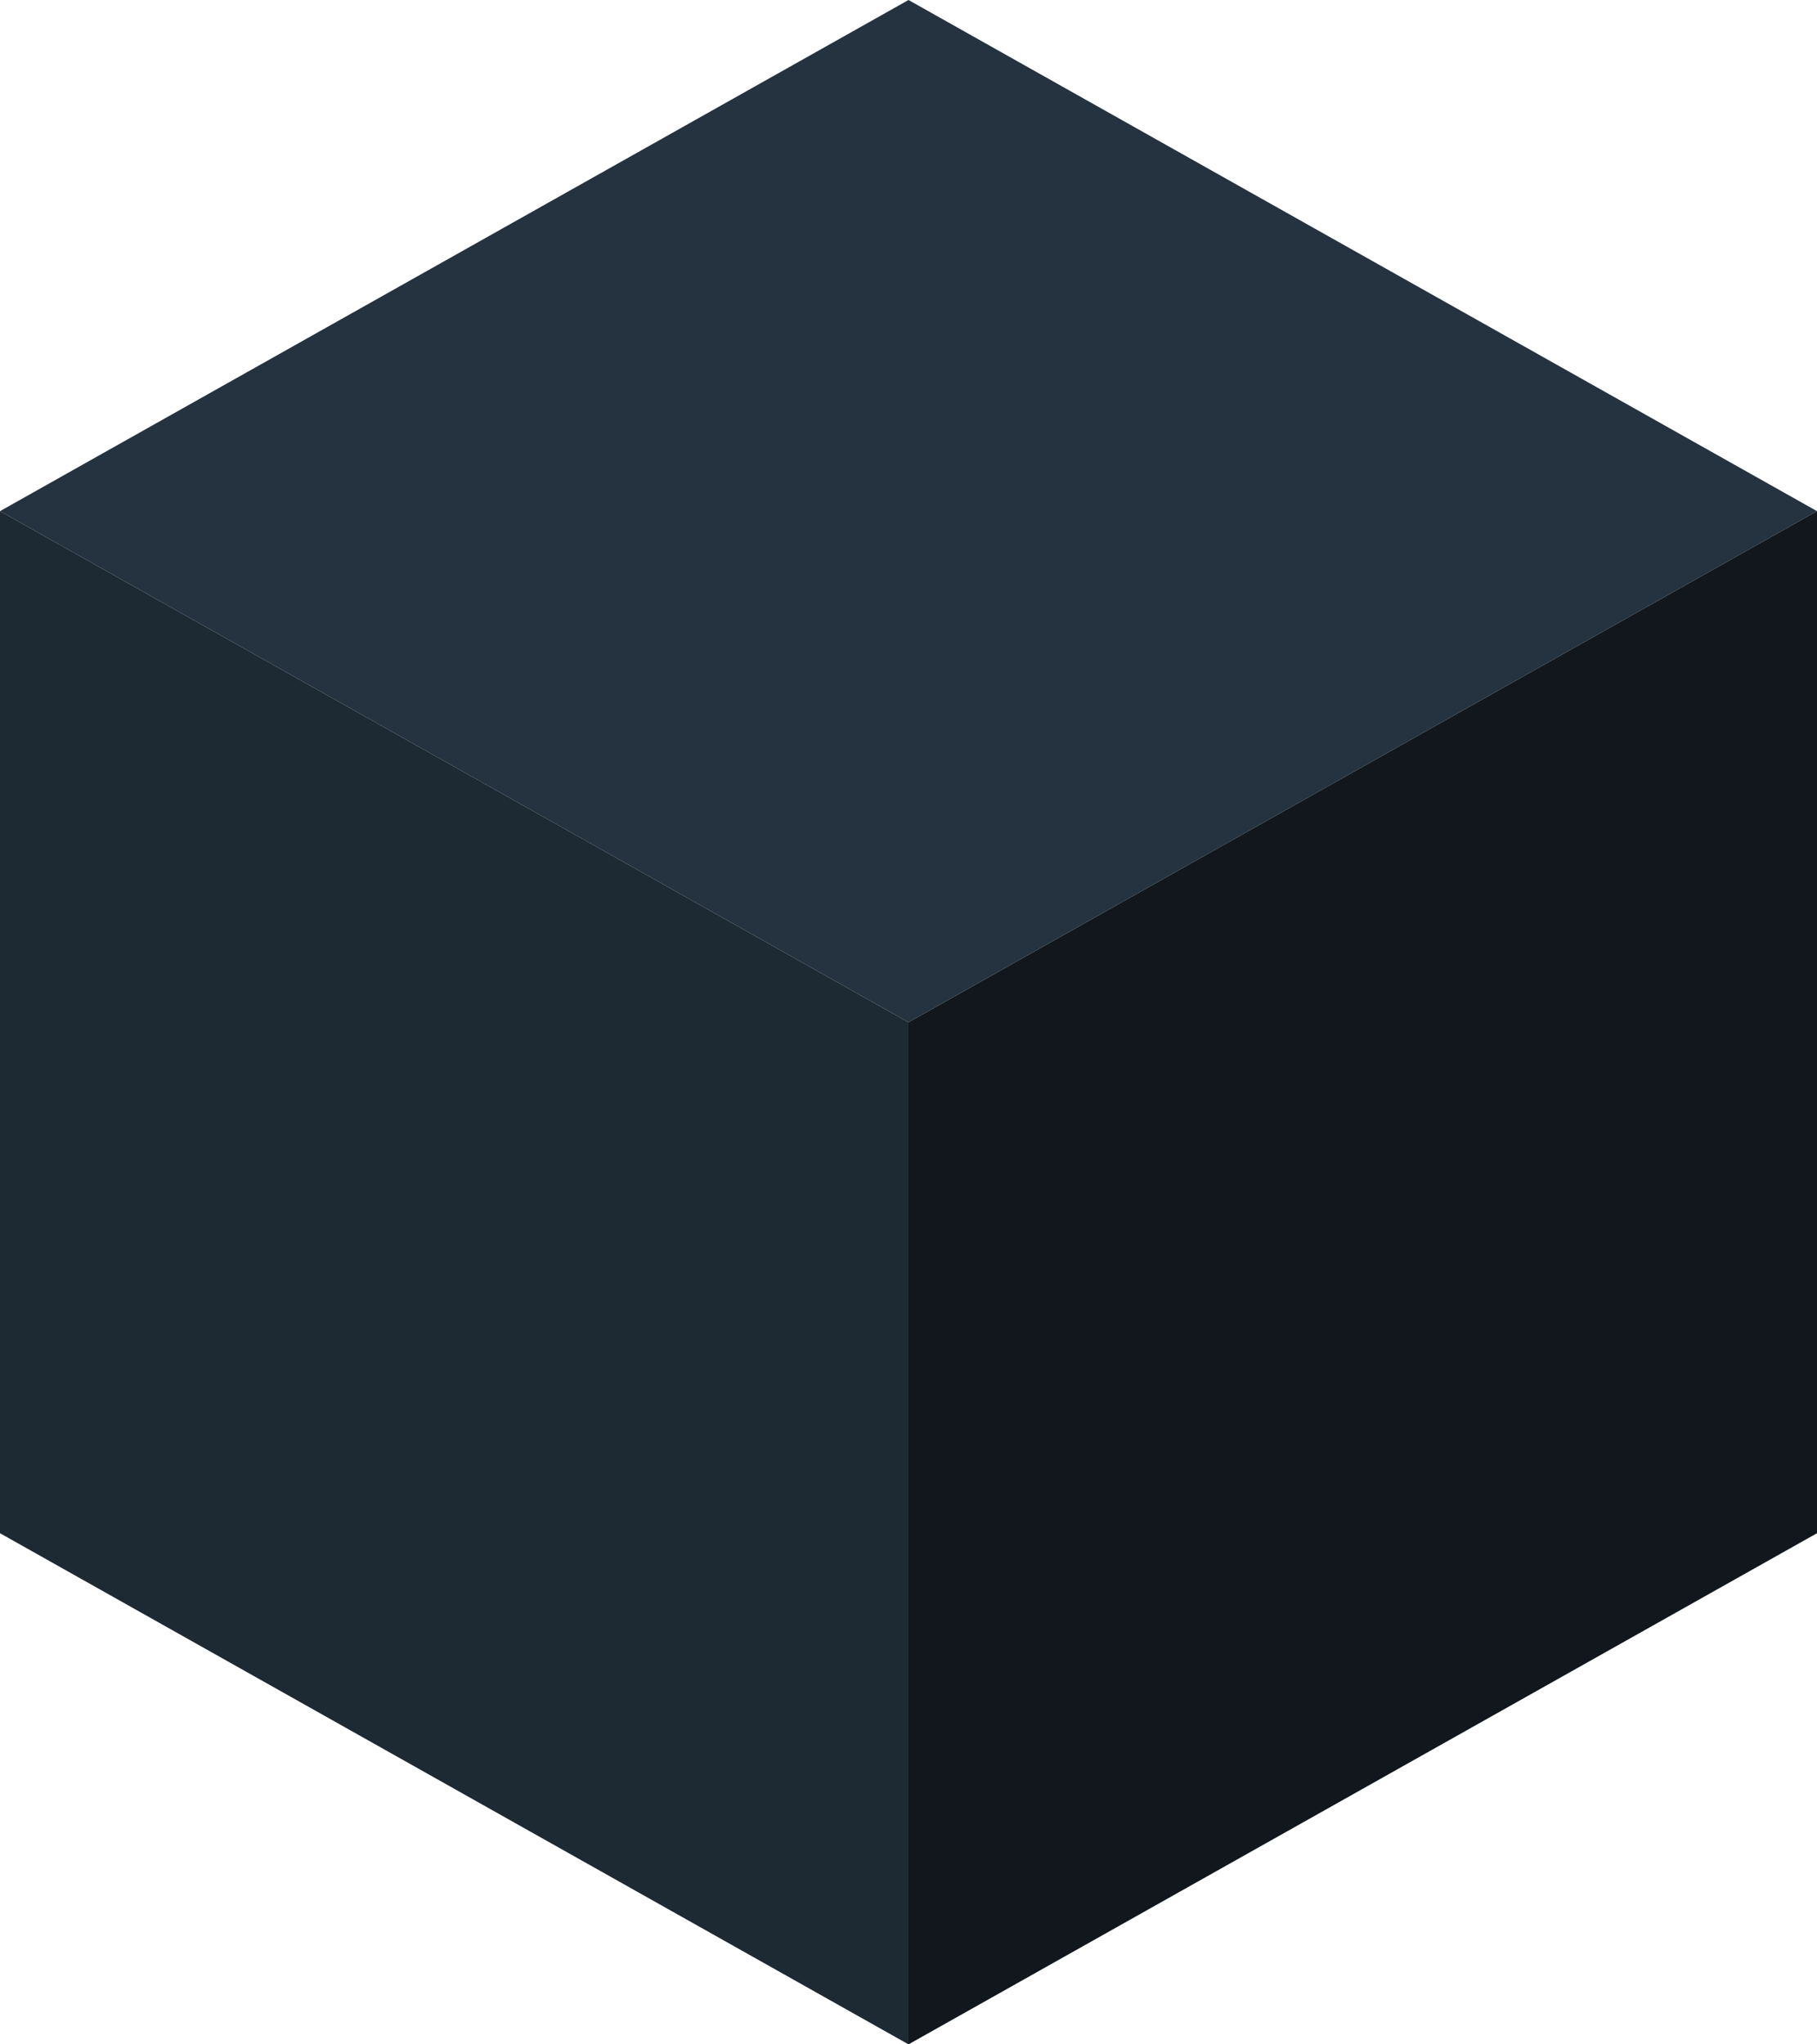
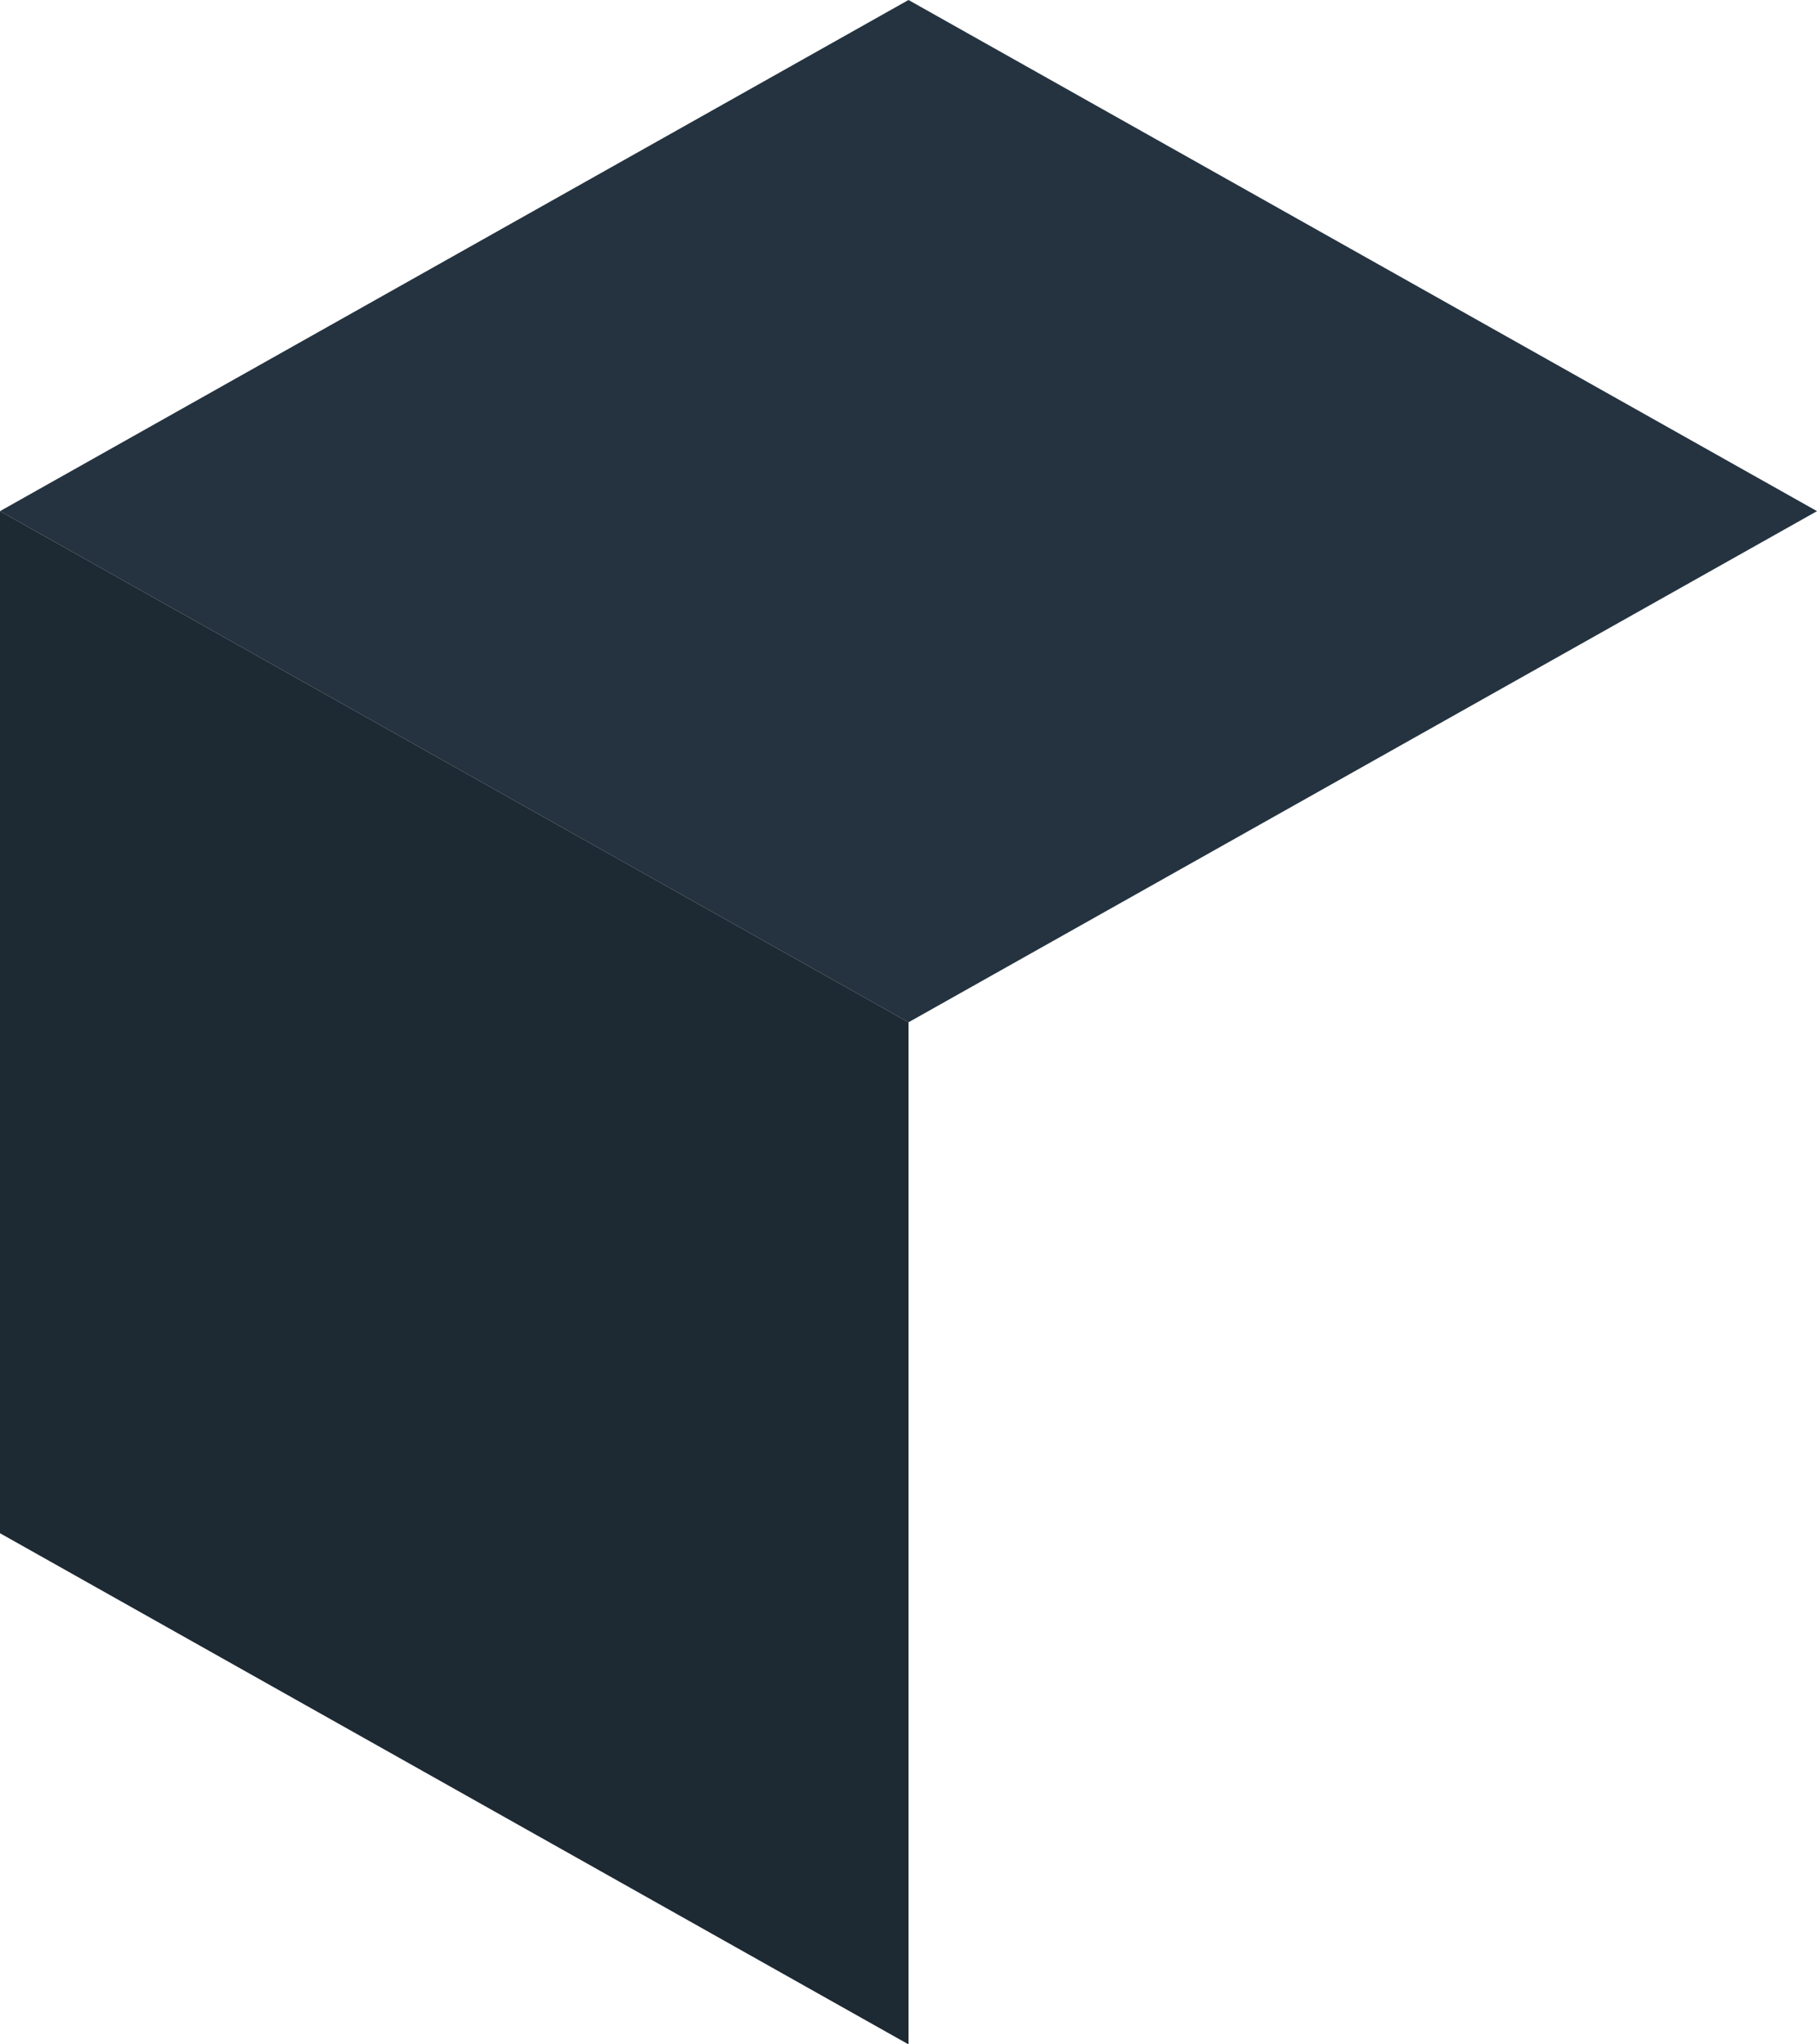
<svg xmlns="http://www.w3.org/2000/svg" width="32" height="36" viewBox="0 0 32 36" fill="none">
  <path d="M16 0L0 9.001L16 18.002L32 9.001L16 0Z" fill="#24333F" />
-   <path d="M16 18.002V36L32 26.999V9.001L16 18.002Z" fill="#11171D" />
  <path d="M16 18.002L0 9.001V26.999L16 36V18.002Z" fill="#1D2933" />
</svg>